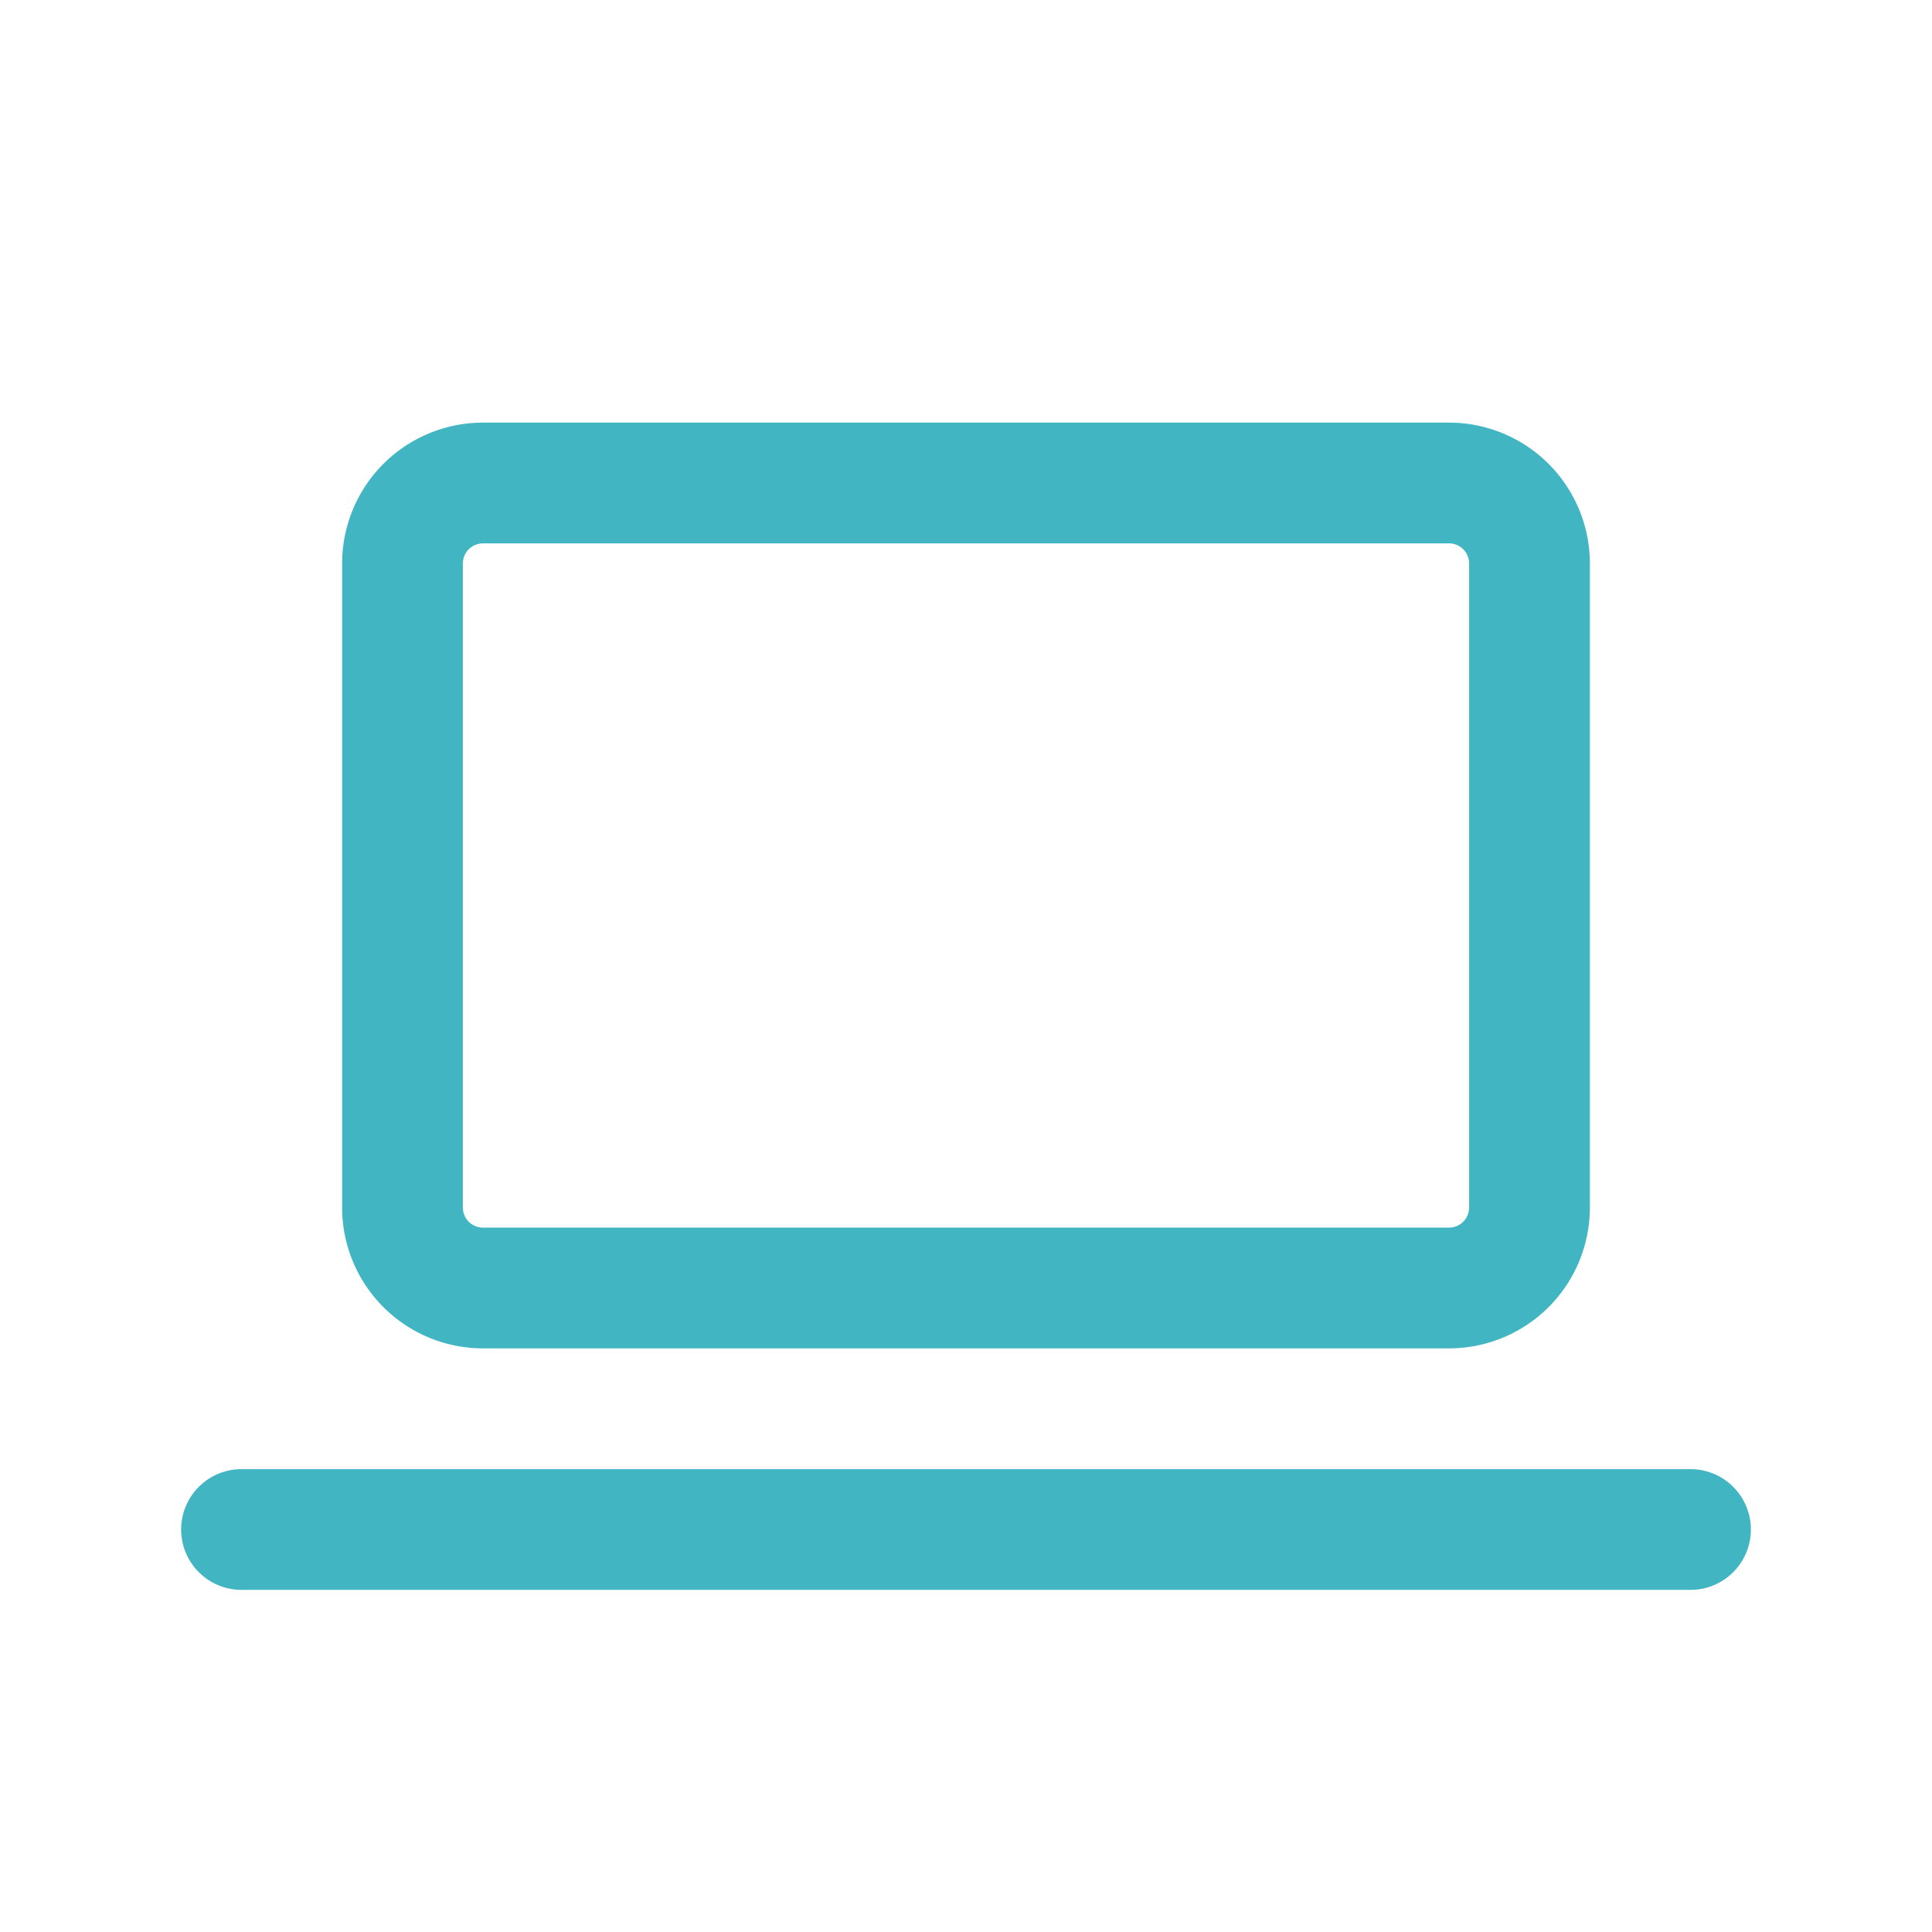
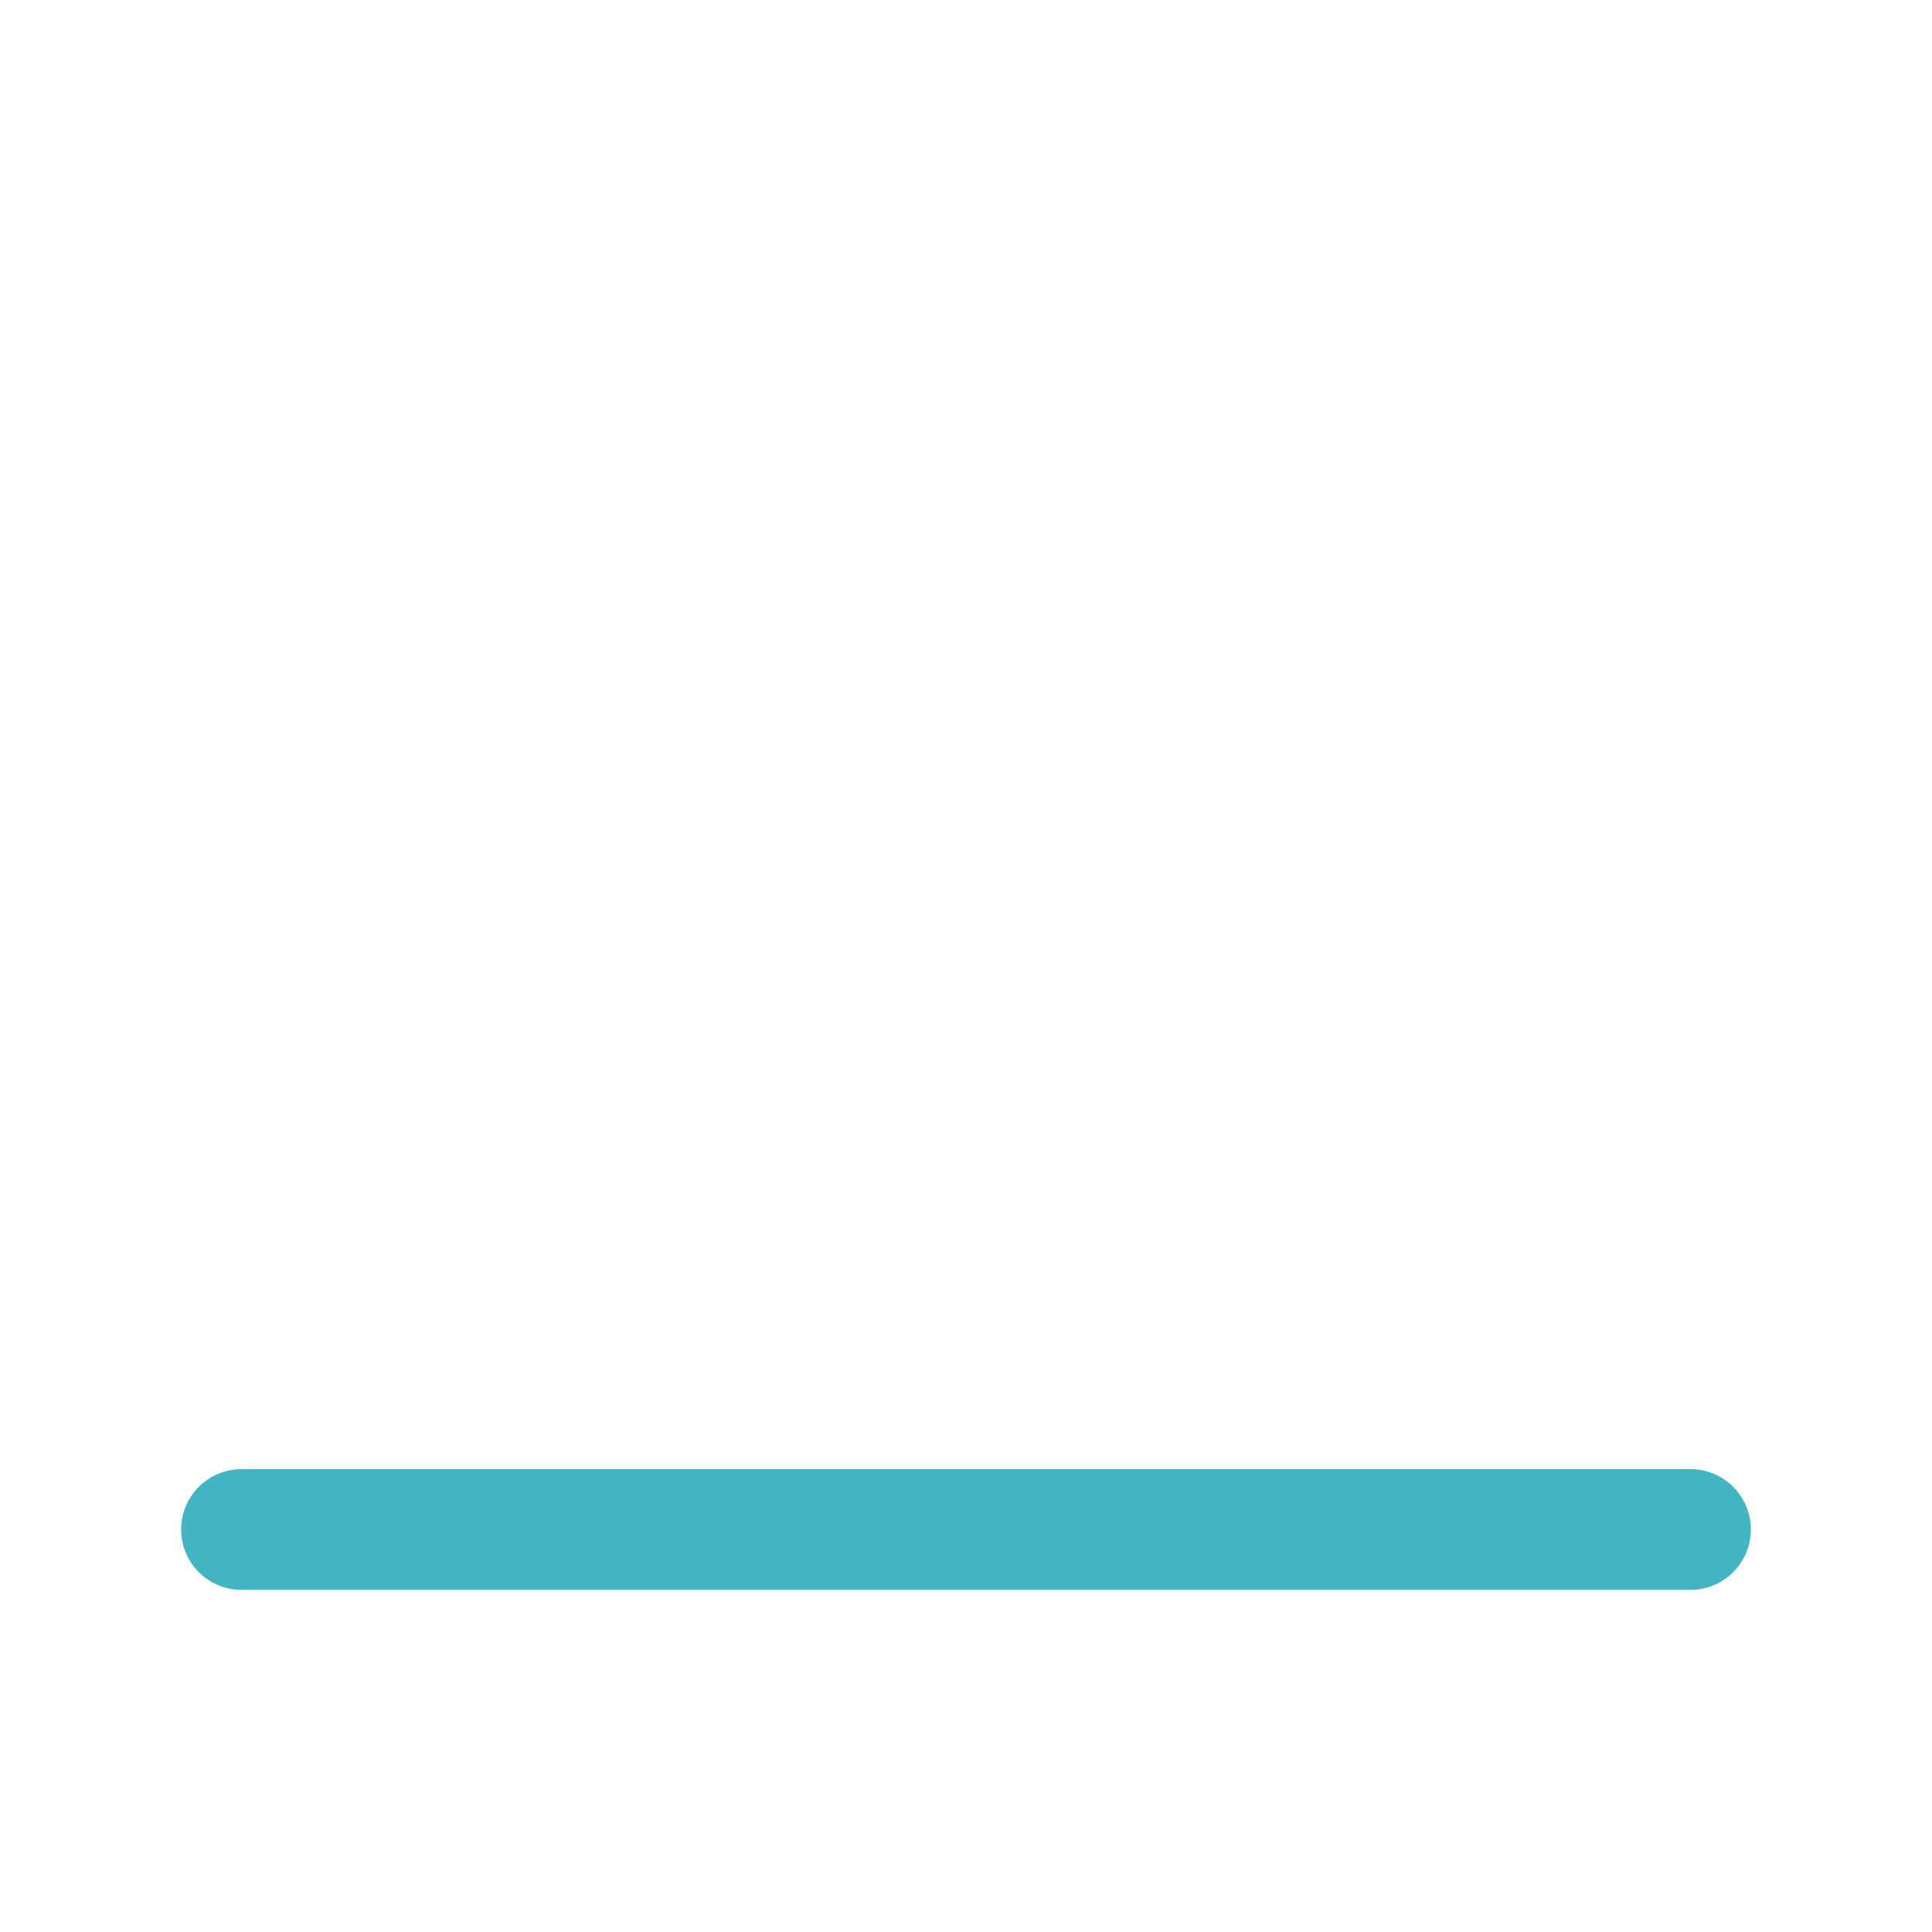
<svg xmlns="http://www.w3.org/2000/svg" width="46" height="46" fill="none" stroke="#41b6c2" stroke-linecap="round" stroke-linejoin="round" stroke-width="1.5" viewBox="0 0 24 24">
  <path d="M3 19h18" />
-   <path d="M18 6H6a1 1 0 0 0-1 1v8a1 1 0 0 0 1 1h12a1 1 0 0 0 1-1V7a1 1 0 0 0-1-1Z" />
</svg>